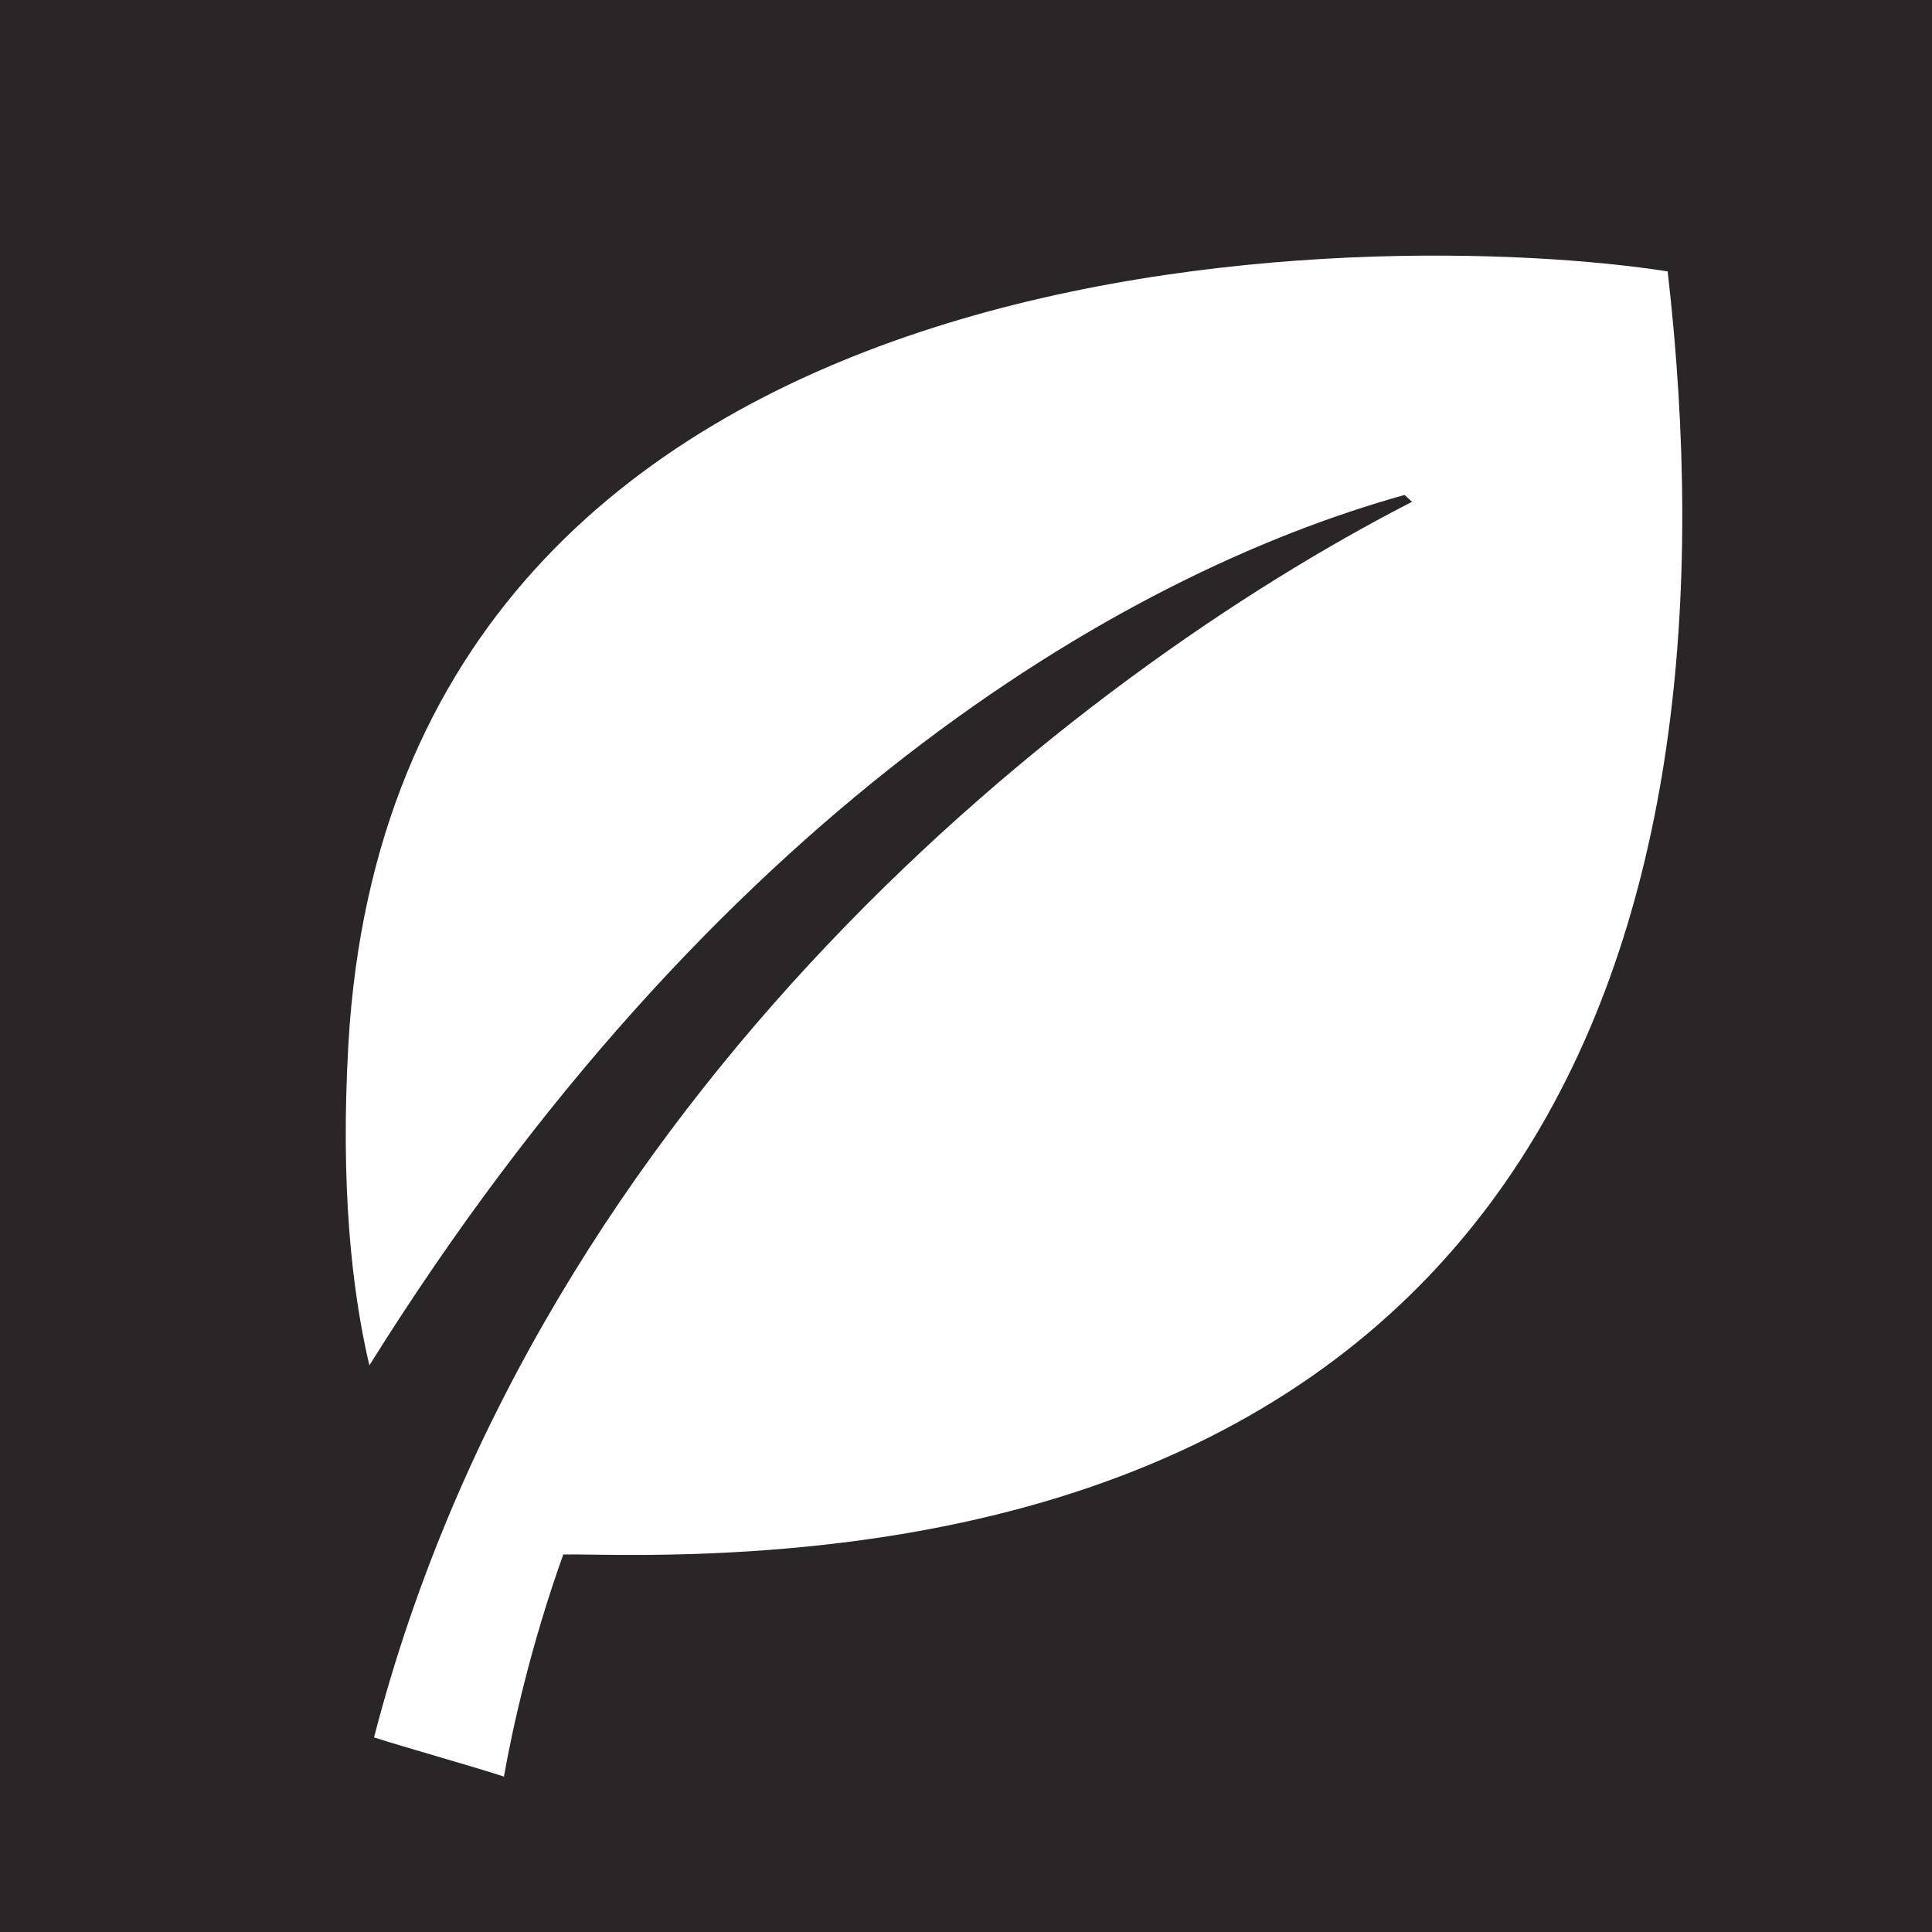
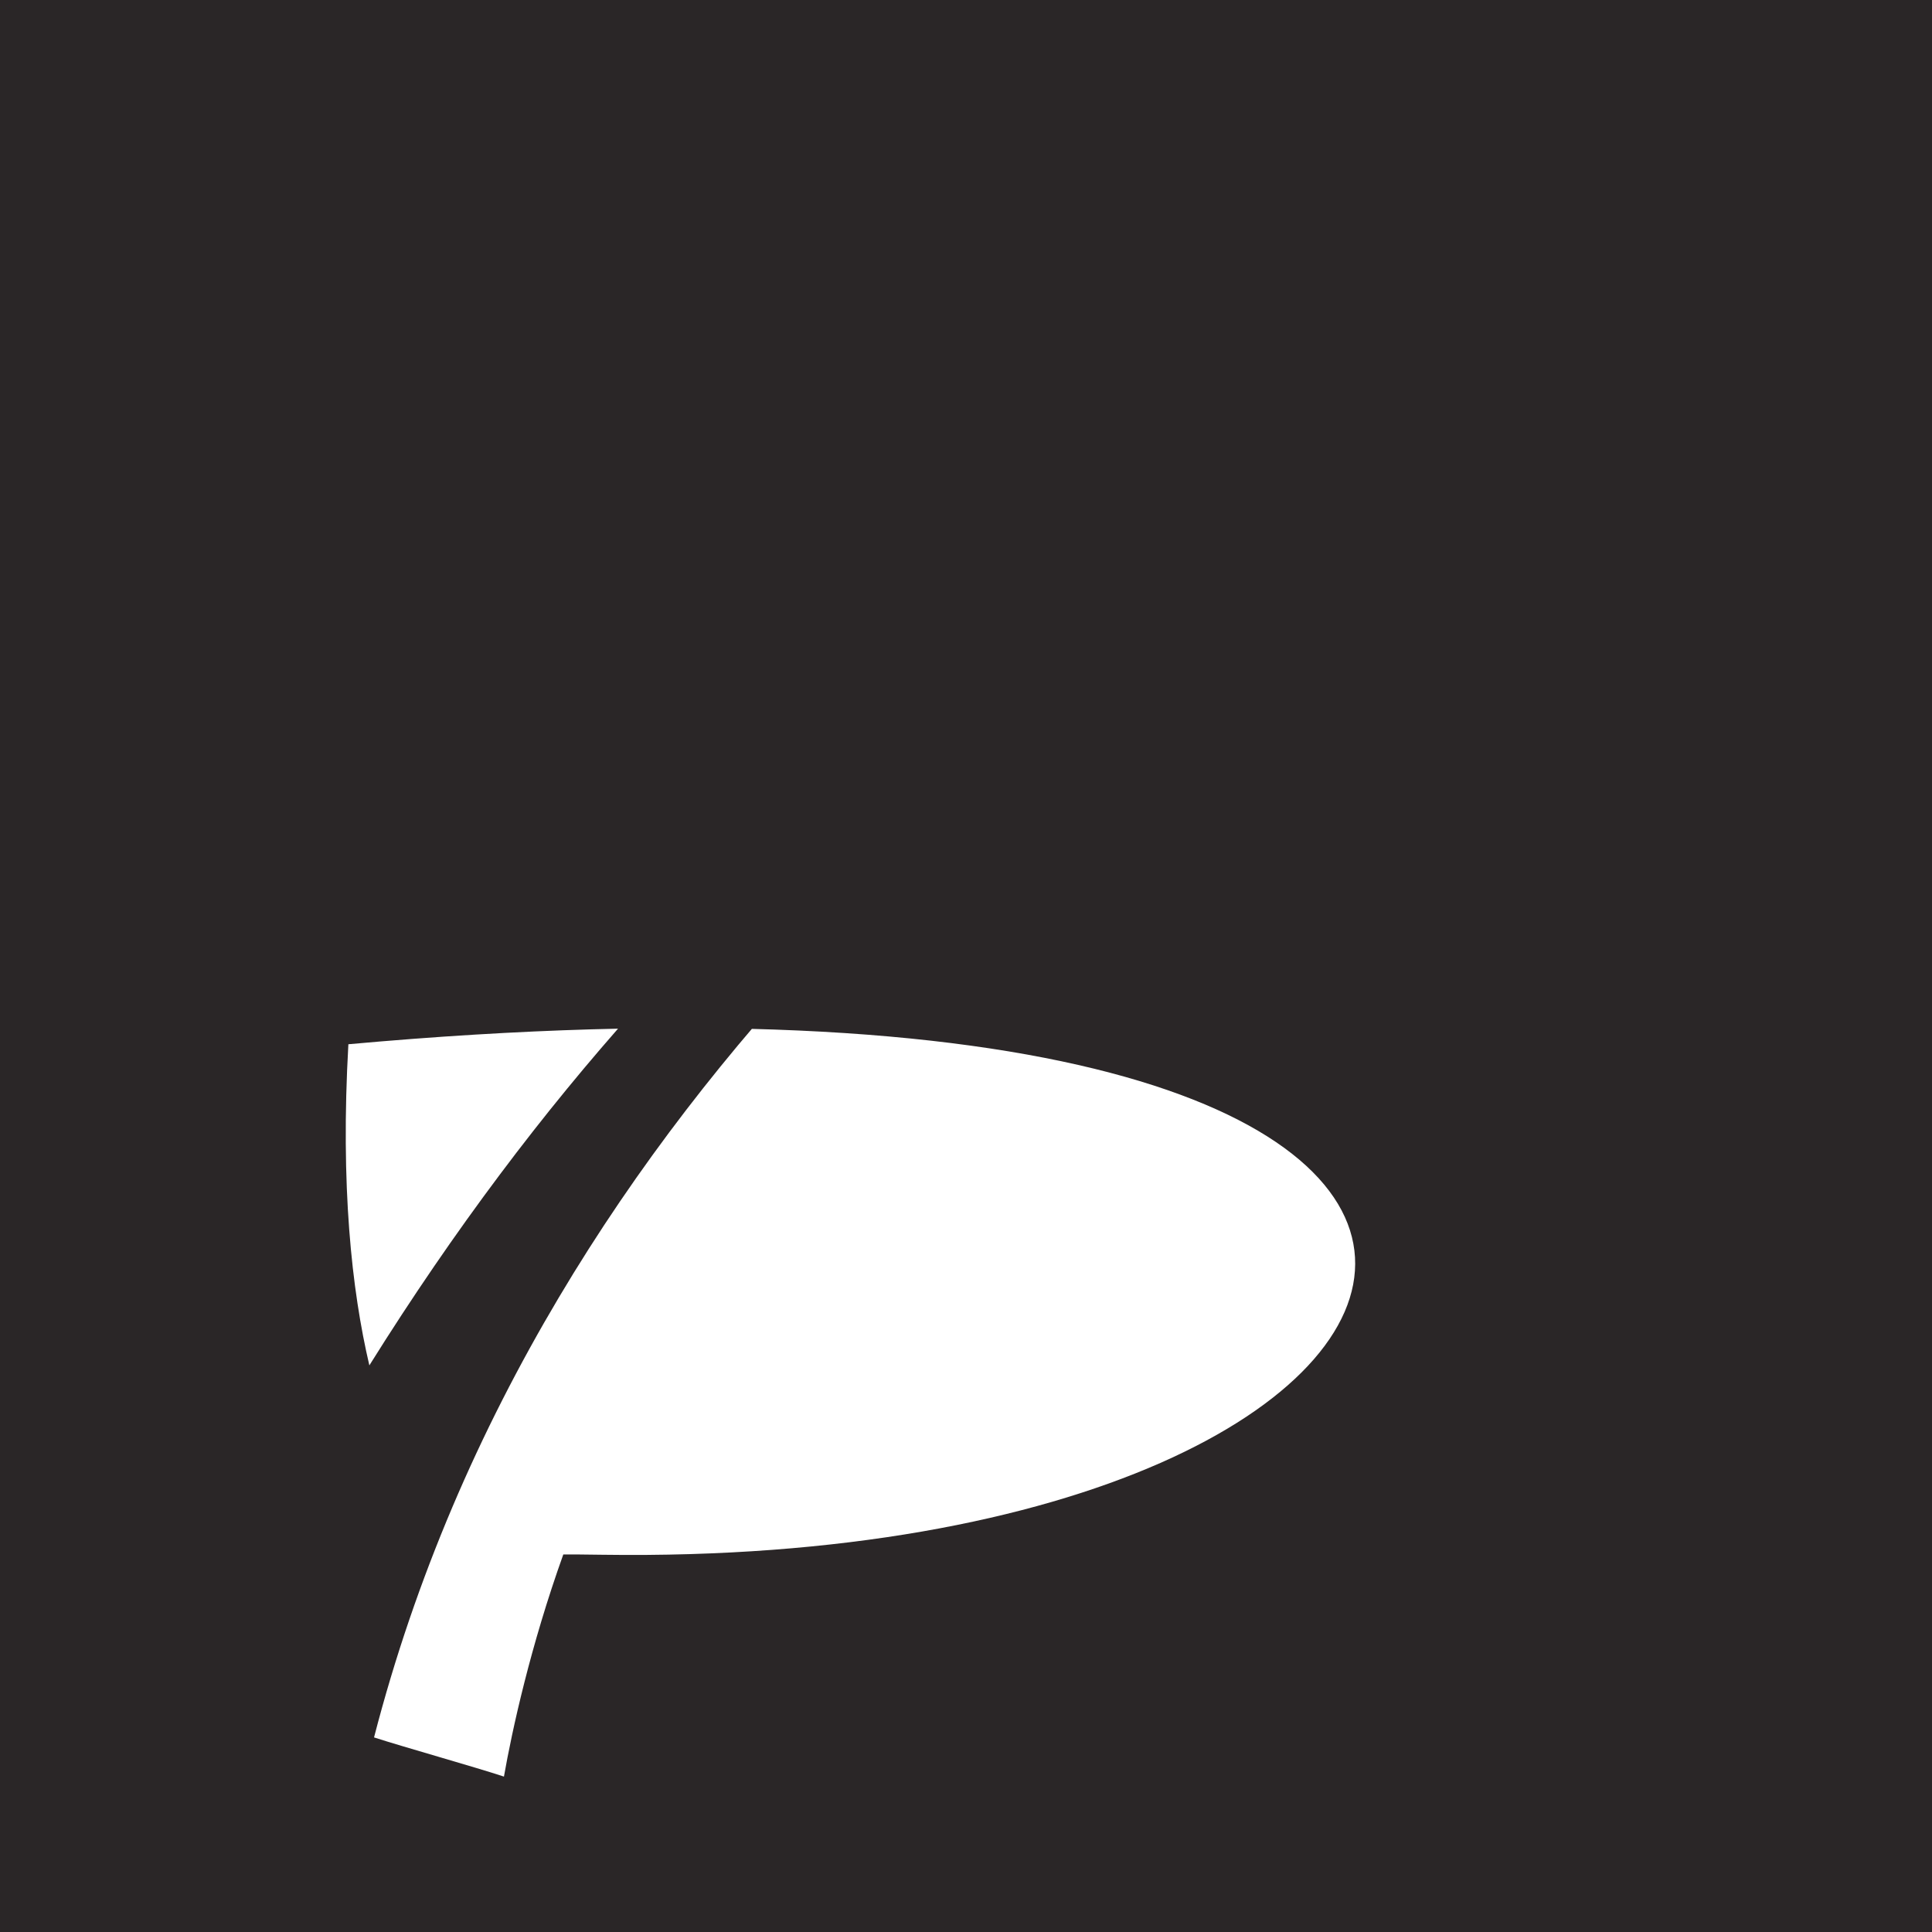
<svg xmlns="http://www.w3.org/2000/svg" width="50" height="50" viewBox="0 0 50 50" fill="none">
-   <path d="M0 0V50H50V0H0ZM15.598 40.237C15.031 40.23 14.775 40.226 14.578 40.23C13.73 42.595 13.253 44.778 13.042 45.978C12.312 45.736 10.414 45.203 9.68 44.964C13.973 28.35 27.776 17.483 36.543 12.987C36.349 12.81 36.353 12.814 36.349 12.81C28.848 14.899 18.382 21.211 9.559 35.336C9.099 33.378 8.809 30.684 9.016 27.025C10.241 5.696 35.834 5.876 43.159 7.024C45.082 23.76 40.226 40.586 15.598 40.237Z" fill="#2A2627" />
+   <path d="M0 0V50H50V0H0ZM15.598 40.237C15.031 40.23 14.775 40.226 14.578 40.23C13.73 42.595 13.253 44.778 13.042 45.978C12.312 45.736 10.414 45.203 9.68 44.964C13.973 28.35 27.776 17.483 36.543 12.987C36.349 12.81 36.353 12.814 36.349 12.81C28.848 14.899 18.382 21.211 9.559 35.336C9.099 33.378 8.809 30.684 9.016 27.025C45.082 23.76 40.226 40.586 15.598 40.237Z" fill="#2A2627" />
</svg>